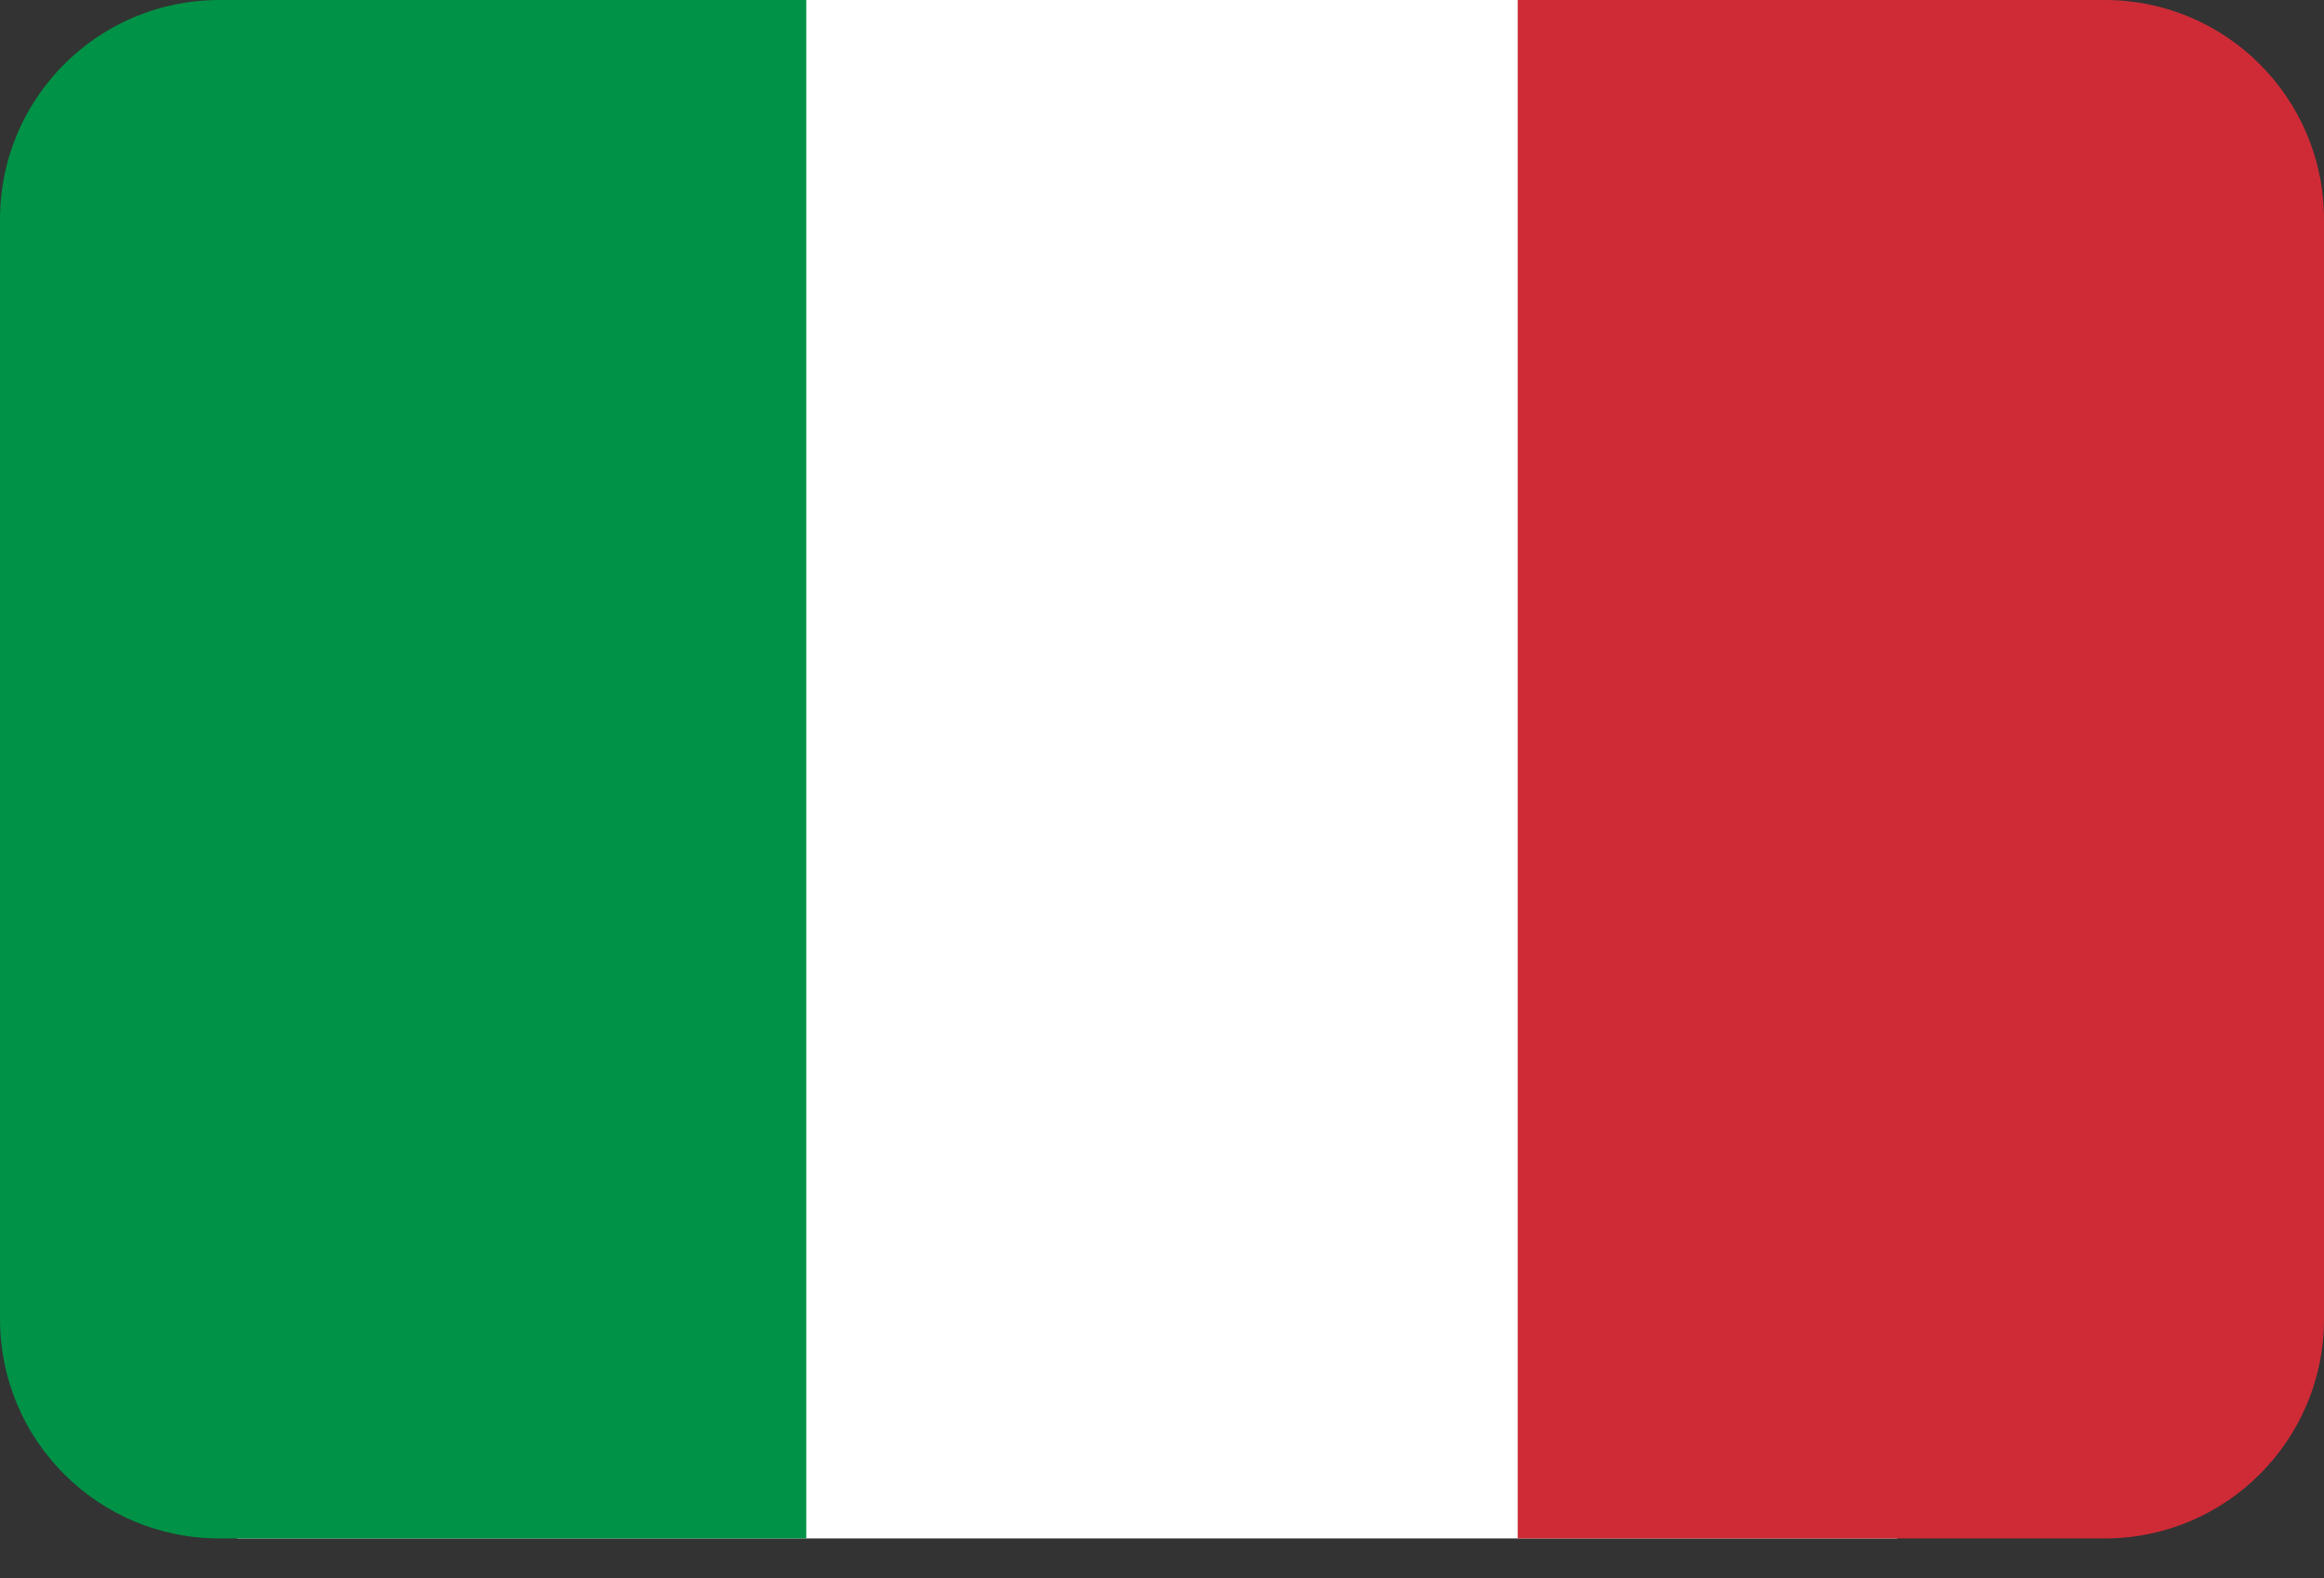
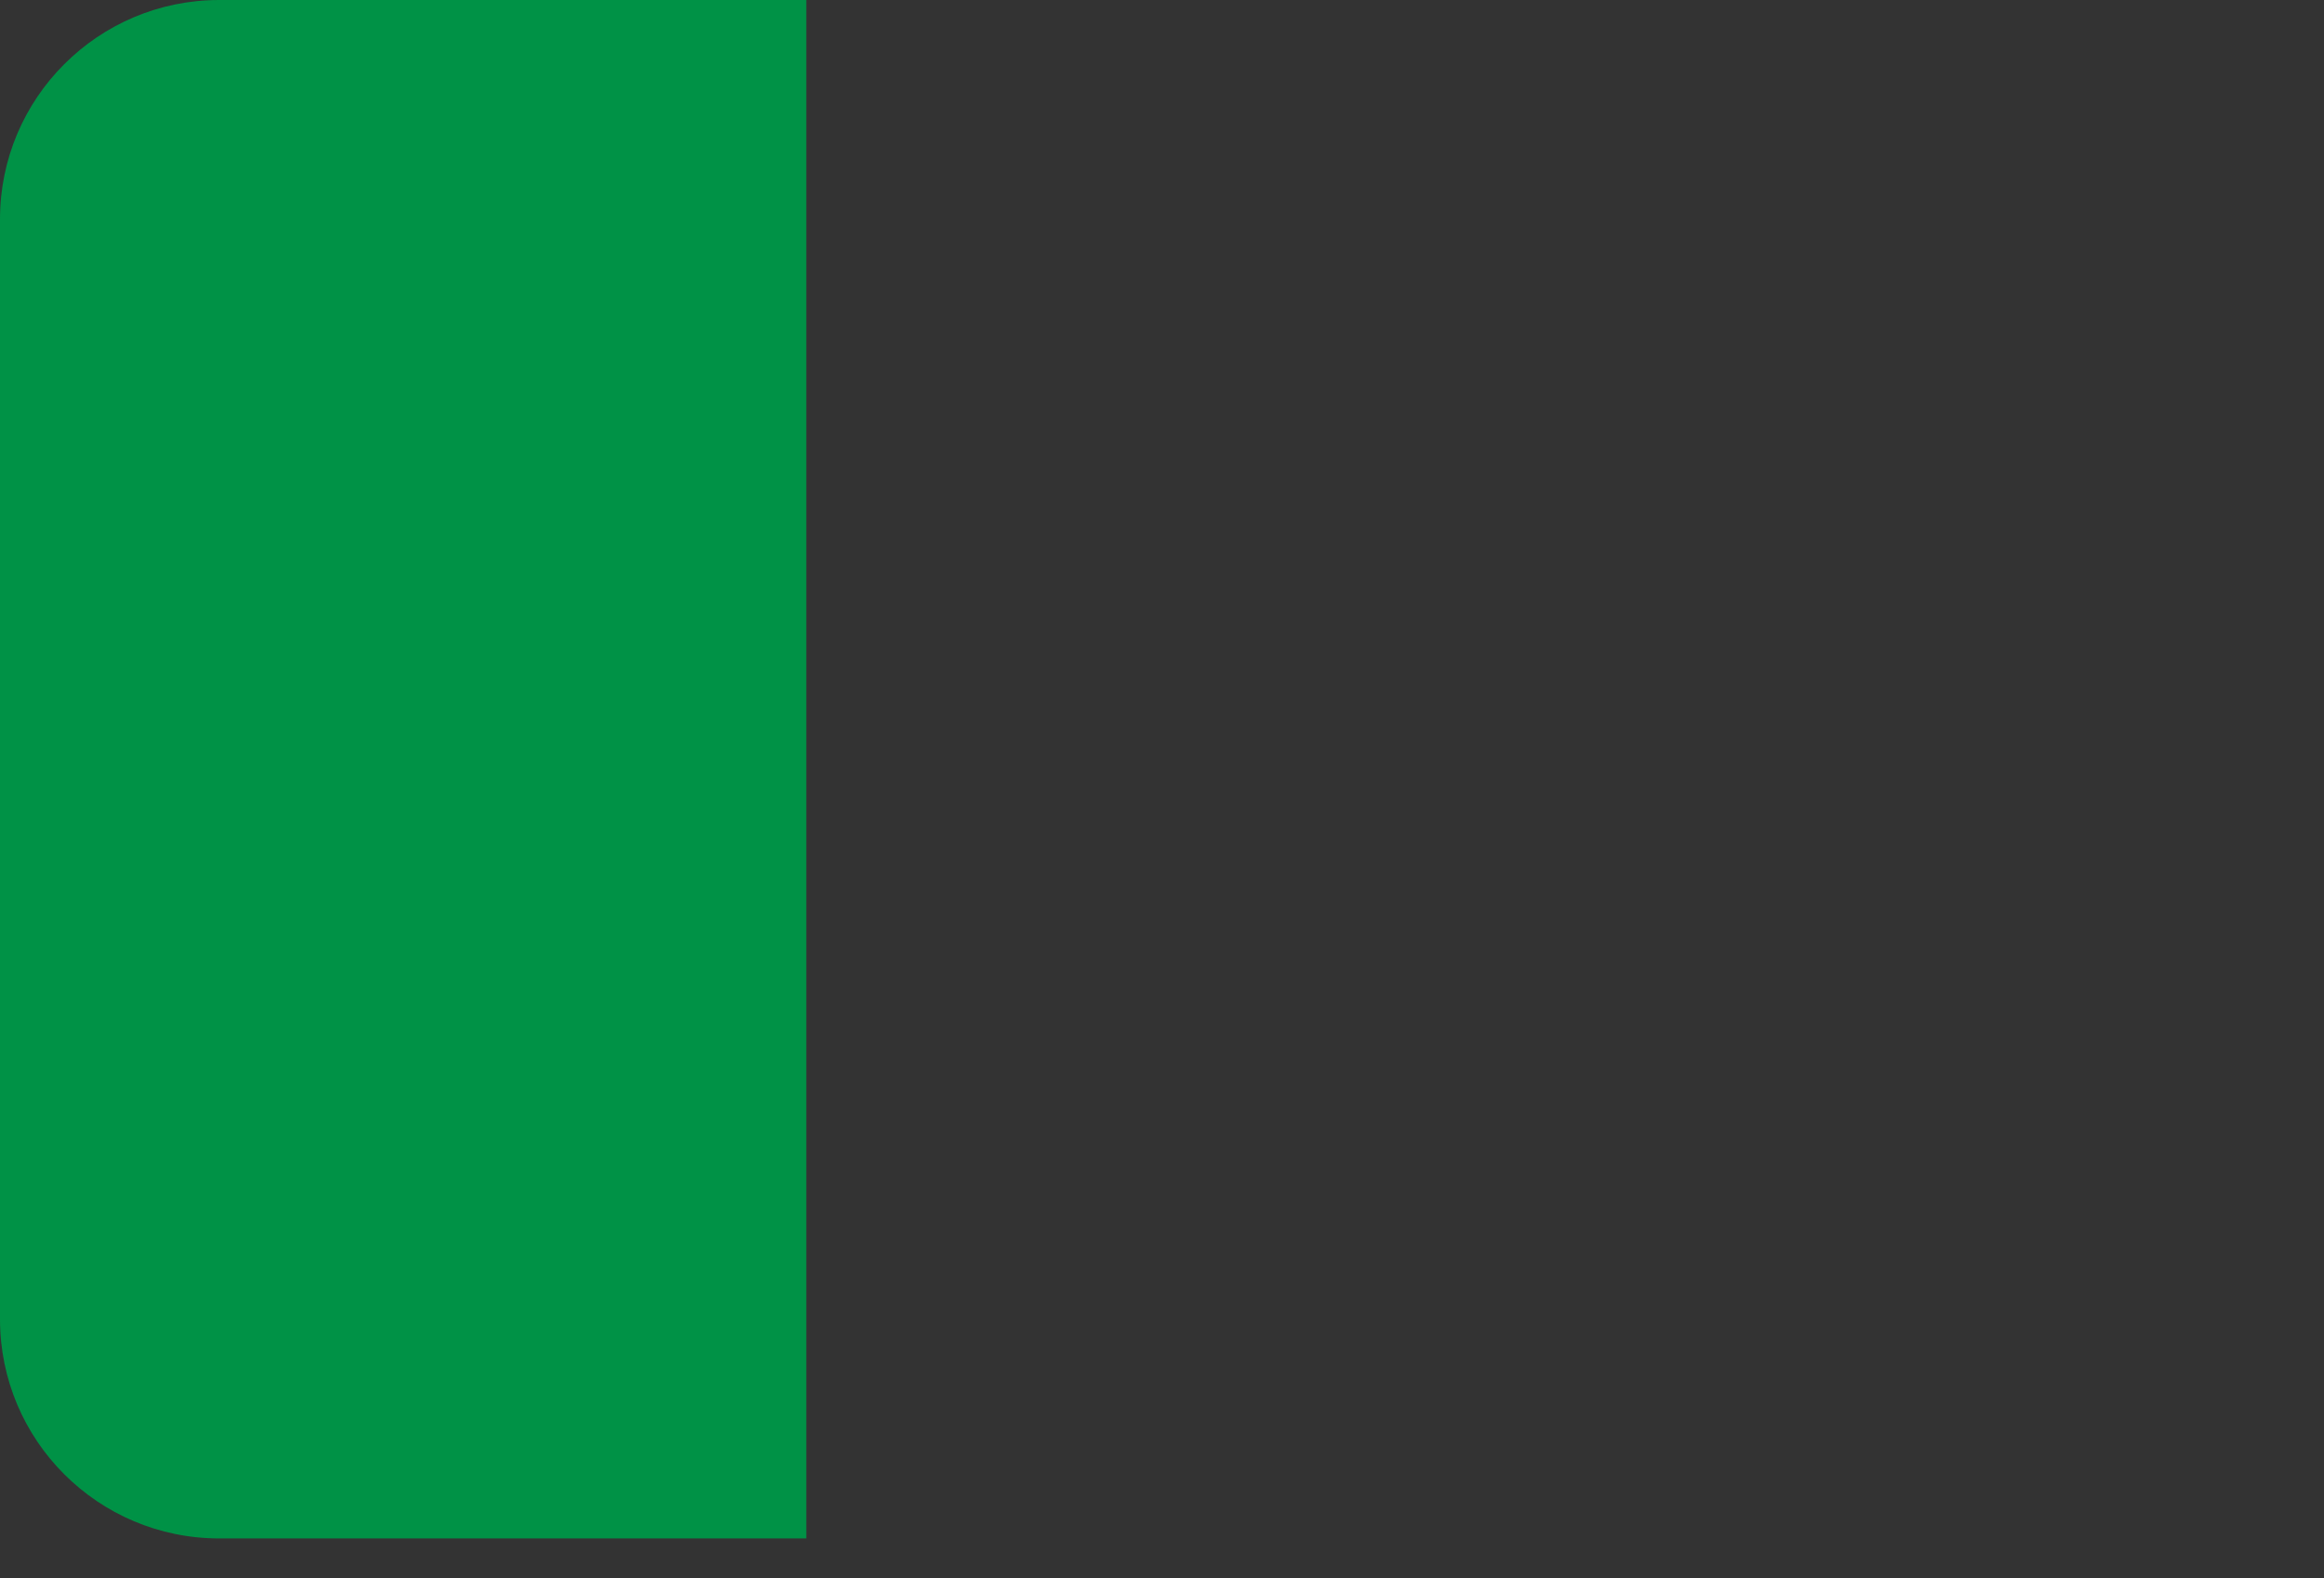
<svg xmlns="http://www.w3.org/2000/svg" width="53" height="36" viewBox="0 0 53 36" fill="none">
  <rect x="0" y="0" width="53" height="36" fill="#333333" stroke="none" />
-   <path fill-rule="evenodd" clip-rule="evenodd" d="M5.408 0H43.266V35.095H5.408V0Z" fill="white" />
  <path d="M0 5C0 2.239 2.239 0 5 0H18.388V35.095H5C2.239 35.095 0 32.857 0 30.095V5Z" fill="#009246" />
-   <path d="M53 5C53 2.239 50.761 0 48 0H34.612V35.095H48C50.761 35.095 53 32.857 53 30.095V5Z" fill="#CE2B37" />
</svg>